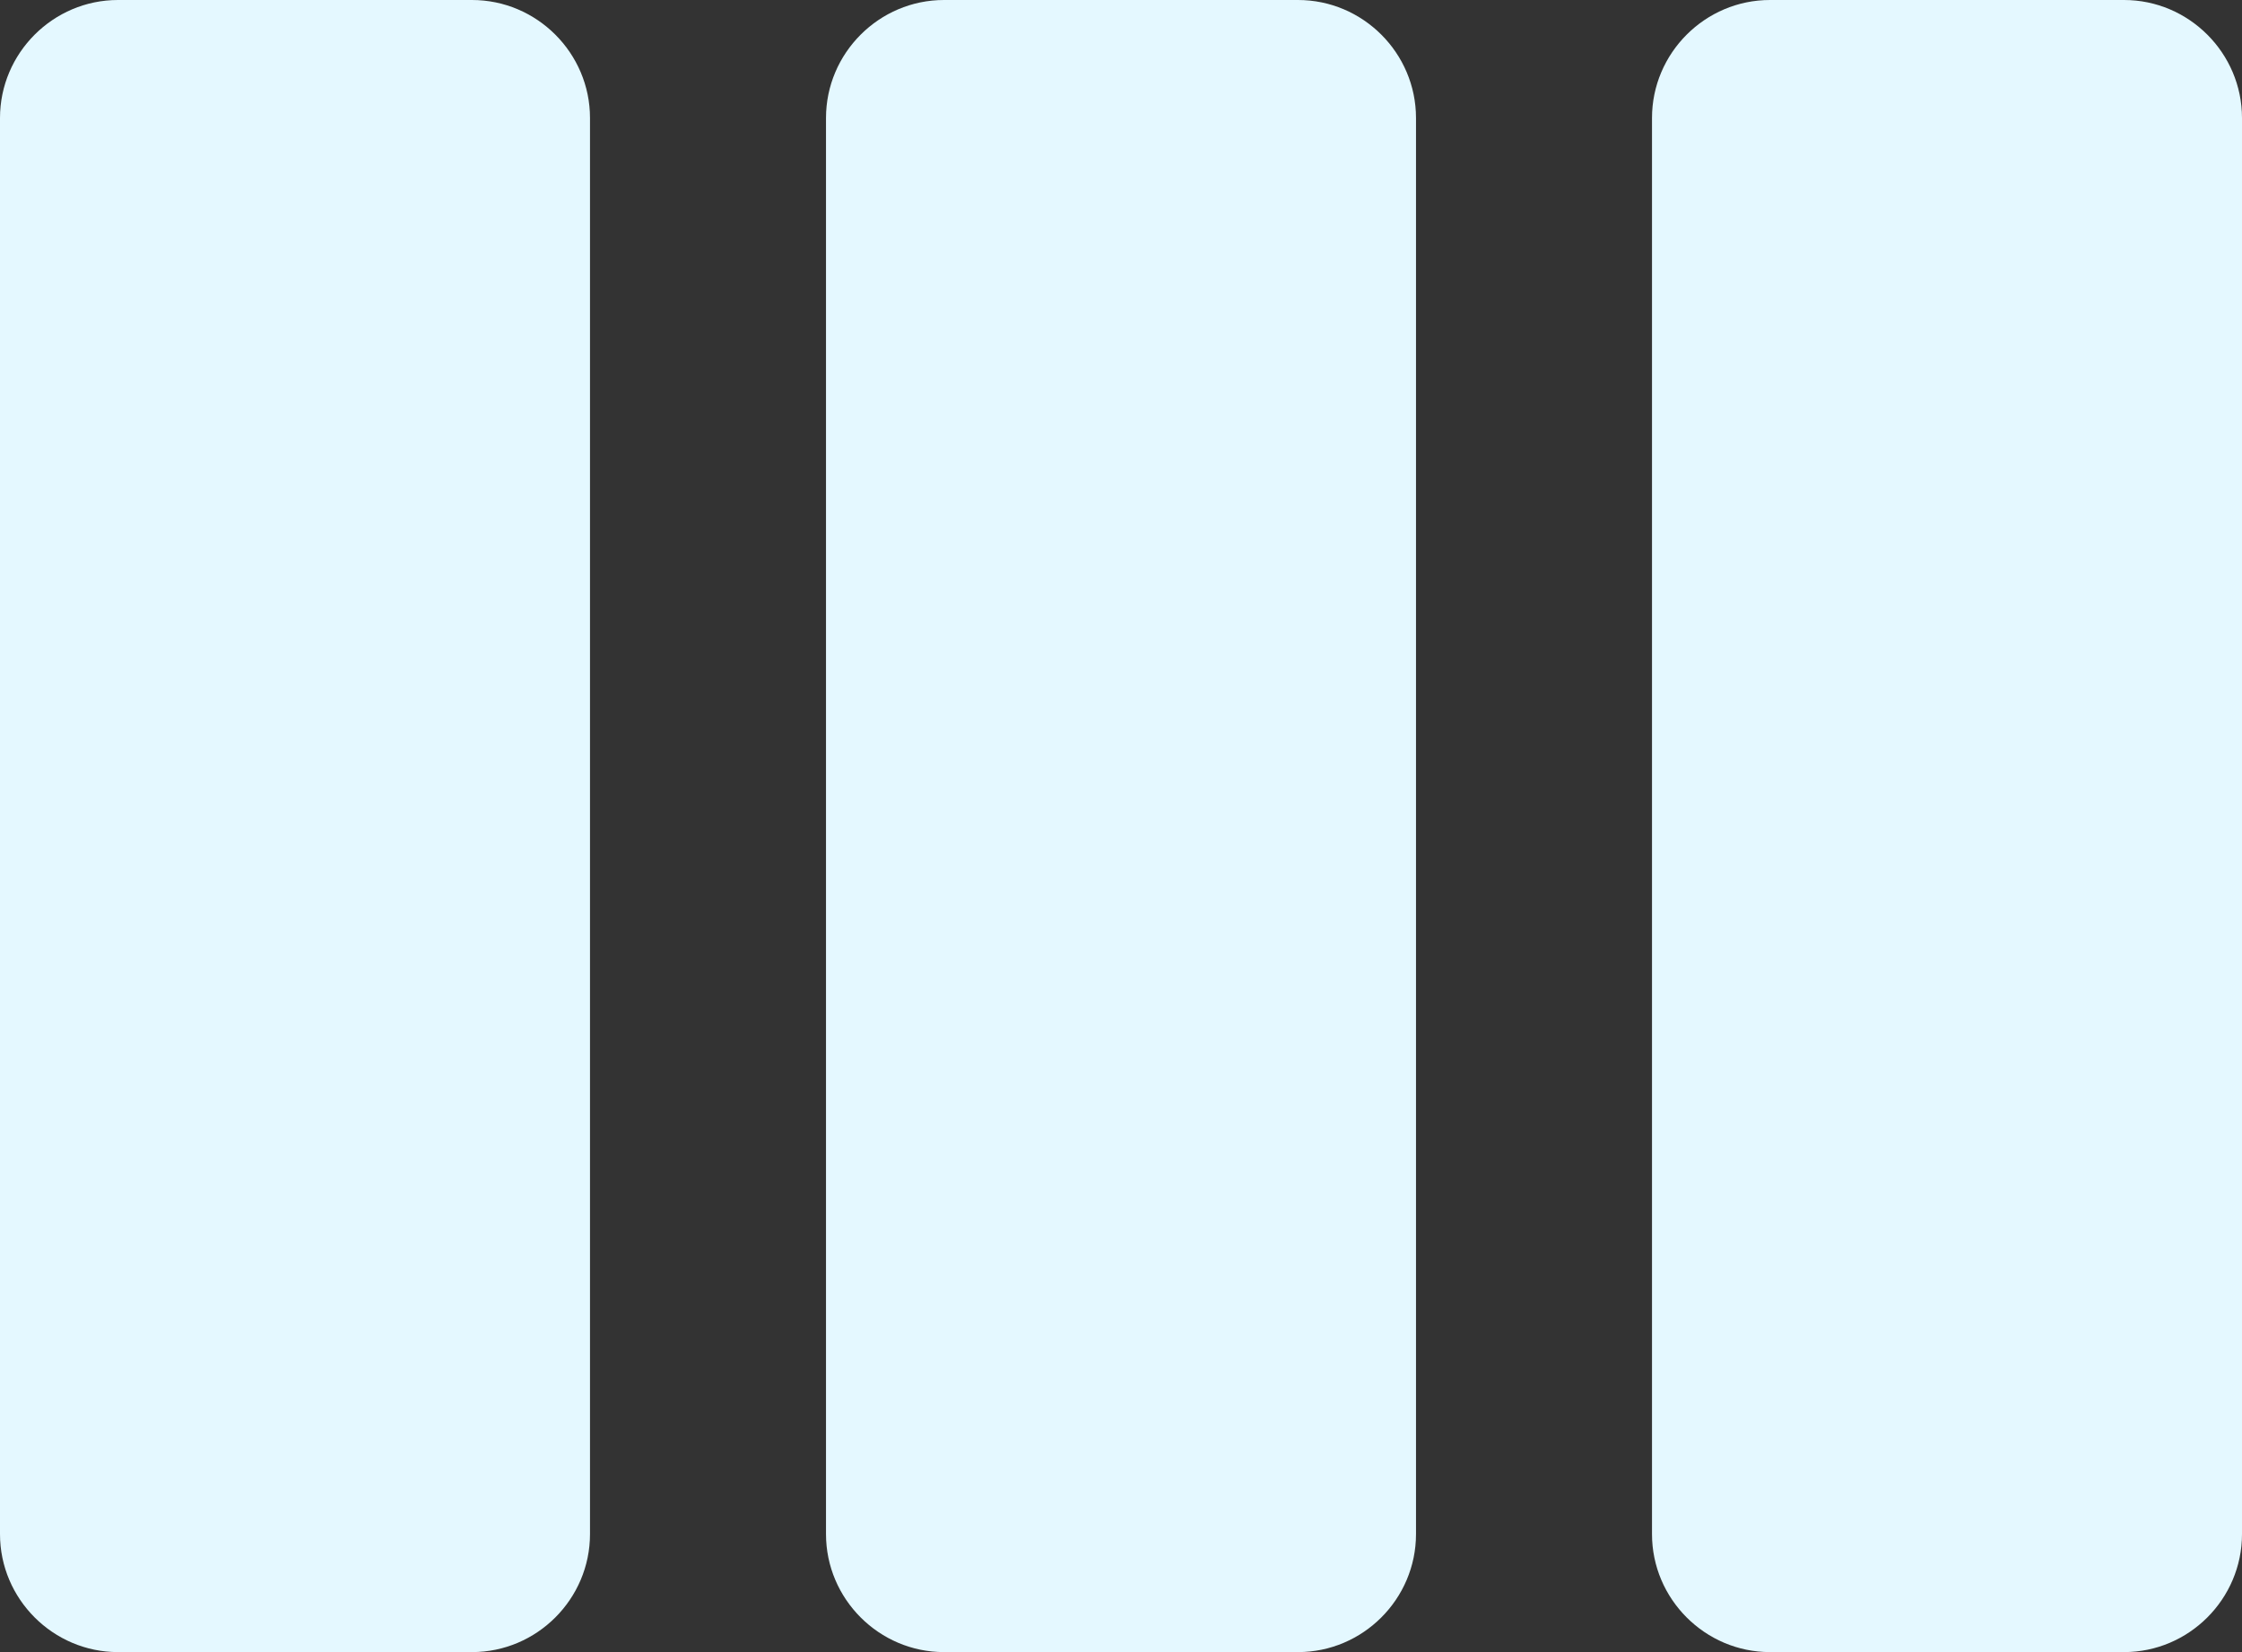
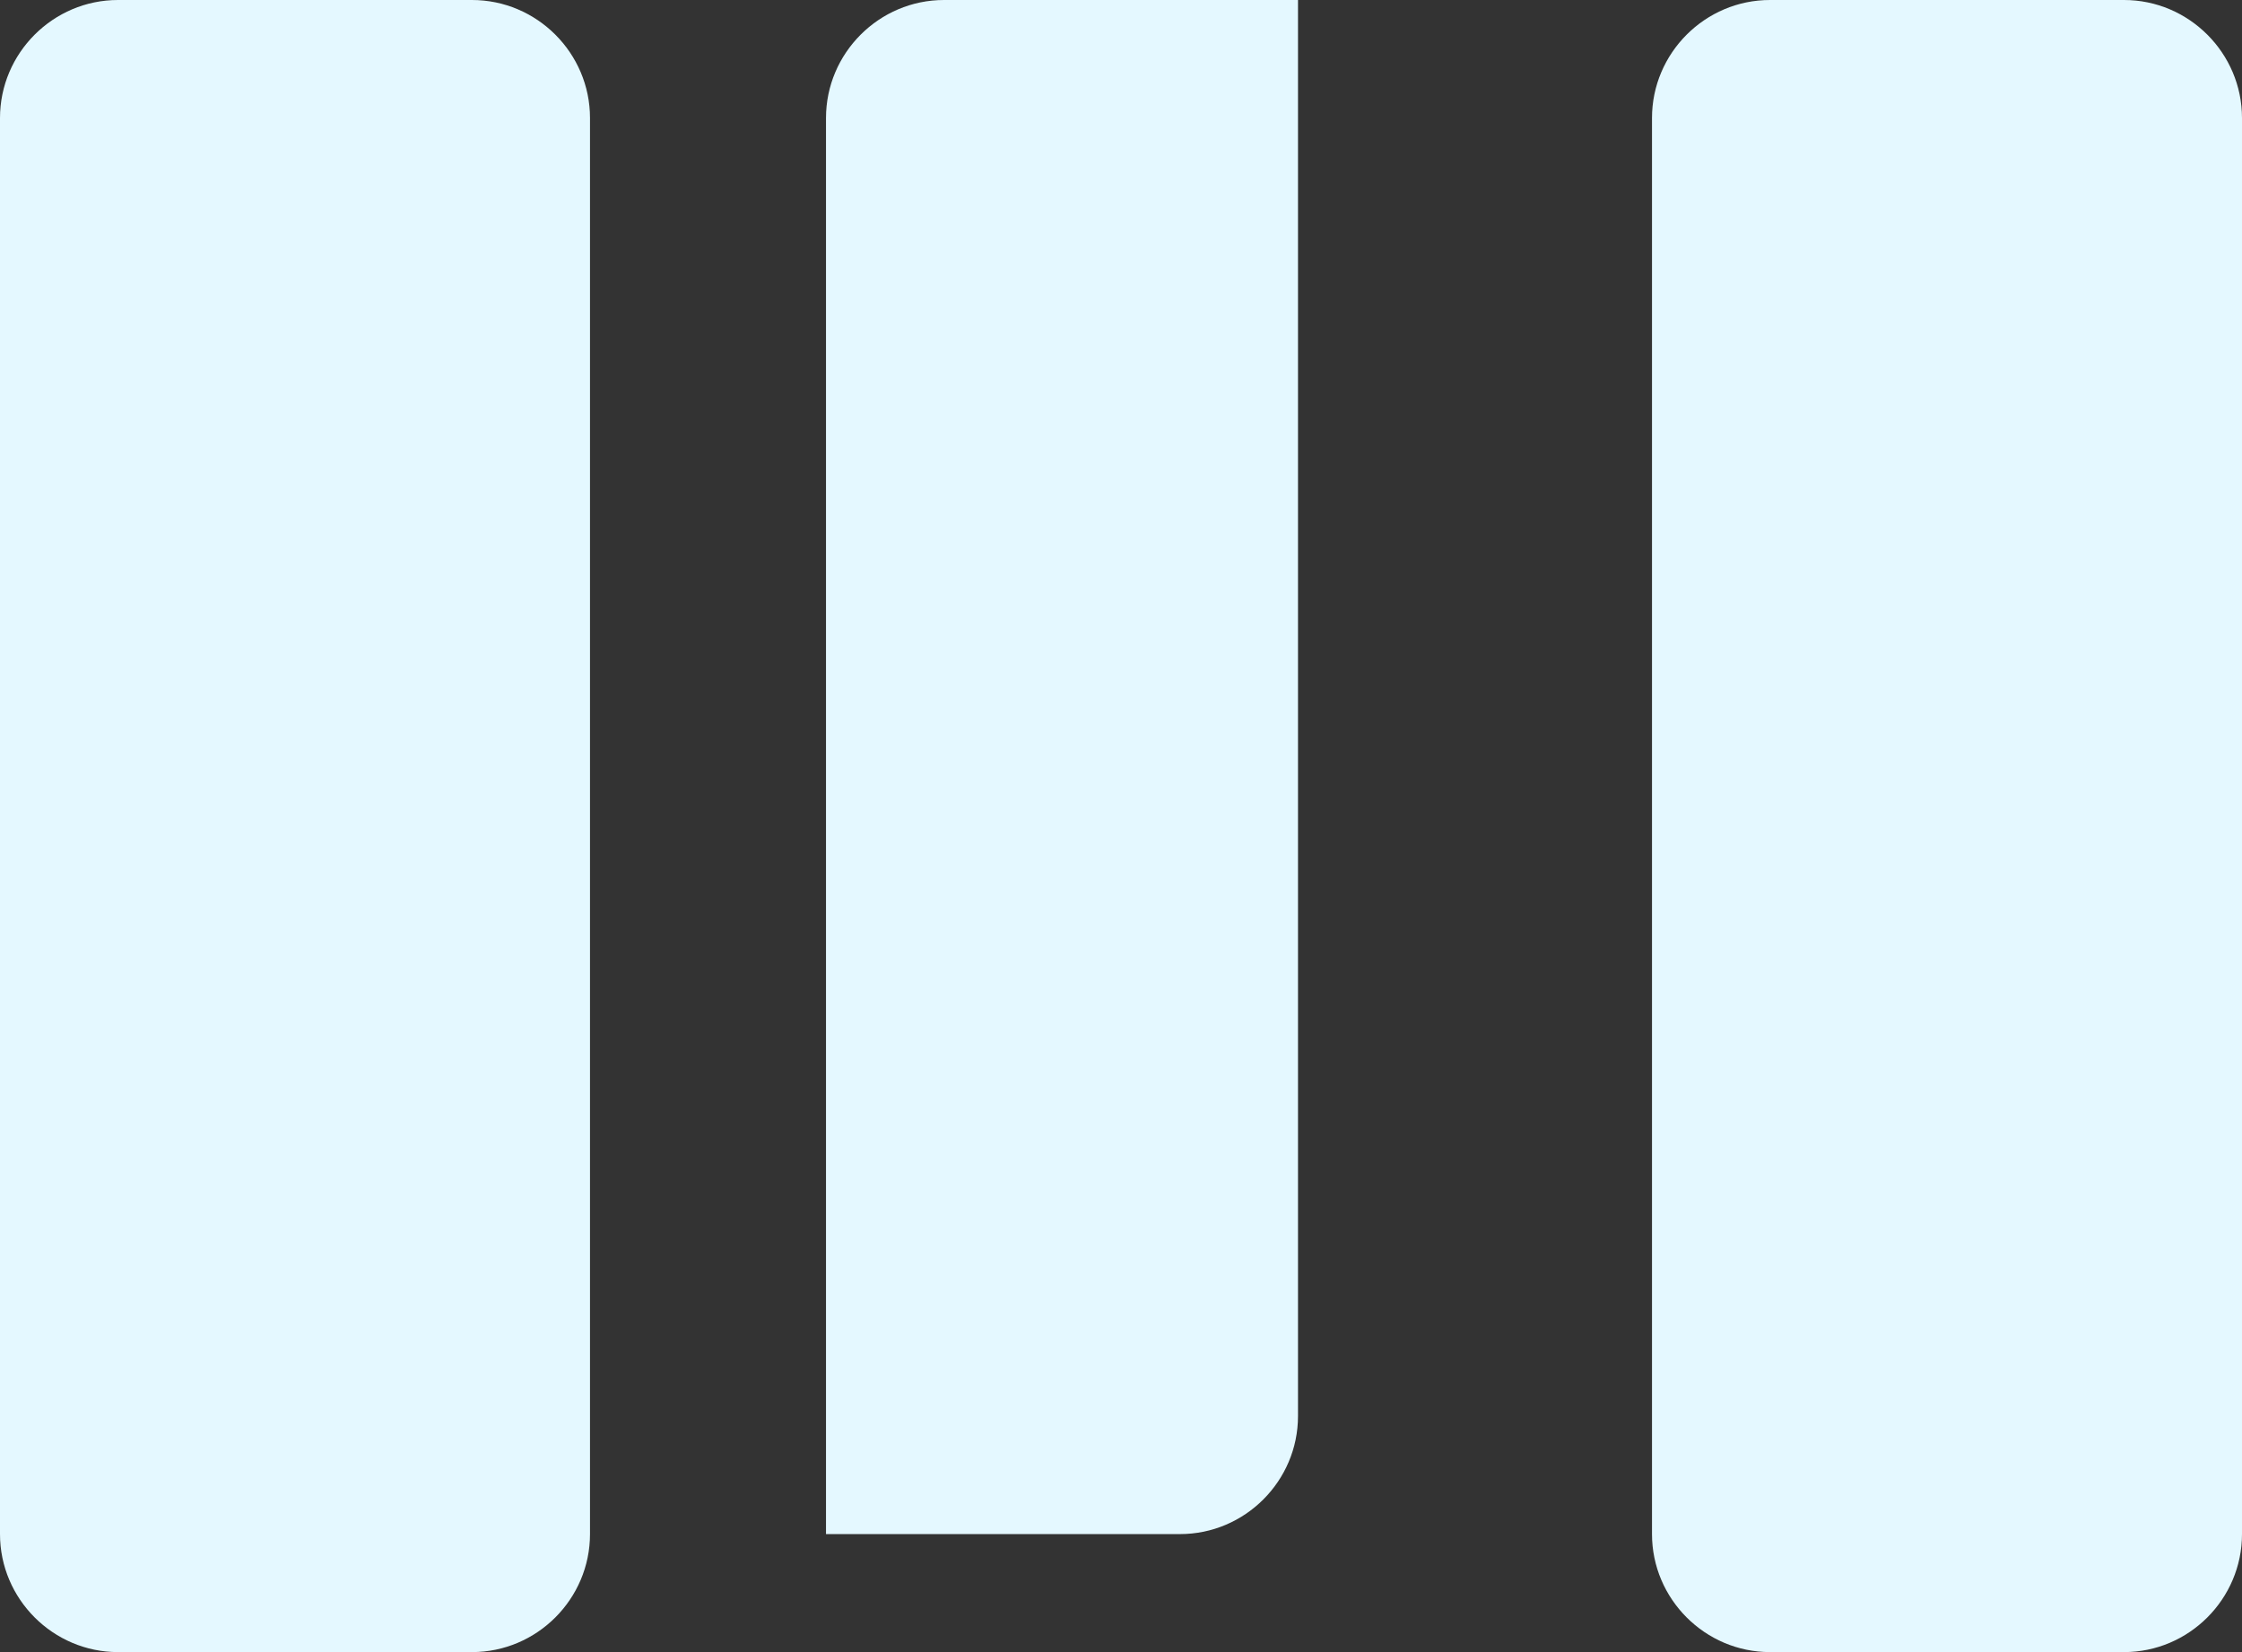
<svg xmlns="http://www.w3.org/2000/svg" fill="#e4f8ff" height="28" preserveAspectRatio="xMidYMid meet" version="1" viewBox="4.0 10.0 38.0 28.0" width="38" zoomAndPan="magnify">
  <rect x="4.0" y="10.0" width="38.0" height="28.0" fill="#333333" stroke="none" />
  <g id="change1_1">
-     <path d="M12 10h-6c-1.1 0-2 .9-2 2v24c0 1.1.9 2 2 2h6c1.1 0 2-.9 2-2v-24c0-1.1-.9-2-2-2zm28 0h-6c-1.1 0-2 .9-2 2v24c0 1.1.9 2 2 2h6c1.1 0 2-.9 2-2v-24c0-1.1-.9-2-2-2zm-14 0h-6c-1.1 0-2 .9-2 2v24c0 1.1.9 2 2 2h6c1.1 0 2-.9 2-2v-24c0-1.1-.9-2-2-2z" fill="inherit" />
+     <path d="M12 10h-6c-1.1 0-2 .9-2 2v24c0 1.1.9 2 2 2h6c1.1 0 2-.9 2-2v-24c0-1.1-.9-2-2-2zm28 0h-6c-1.1 0-2 .9-2 2v24c0 1.1.9 2 2 2h6c1.1 0 2-.9 2-2v-24c0-1.1-.9-2-2-2zm-14 0h-6c-1.1 0-2 .9-2 2v24h6c1.1 0 2-.9 2-2v-24c0-1.1-.9-2-2-2z" fill="inherit" />
  </g>
</svg>